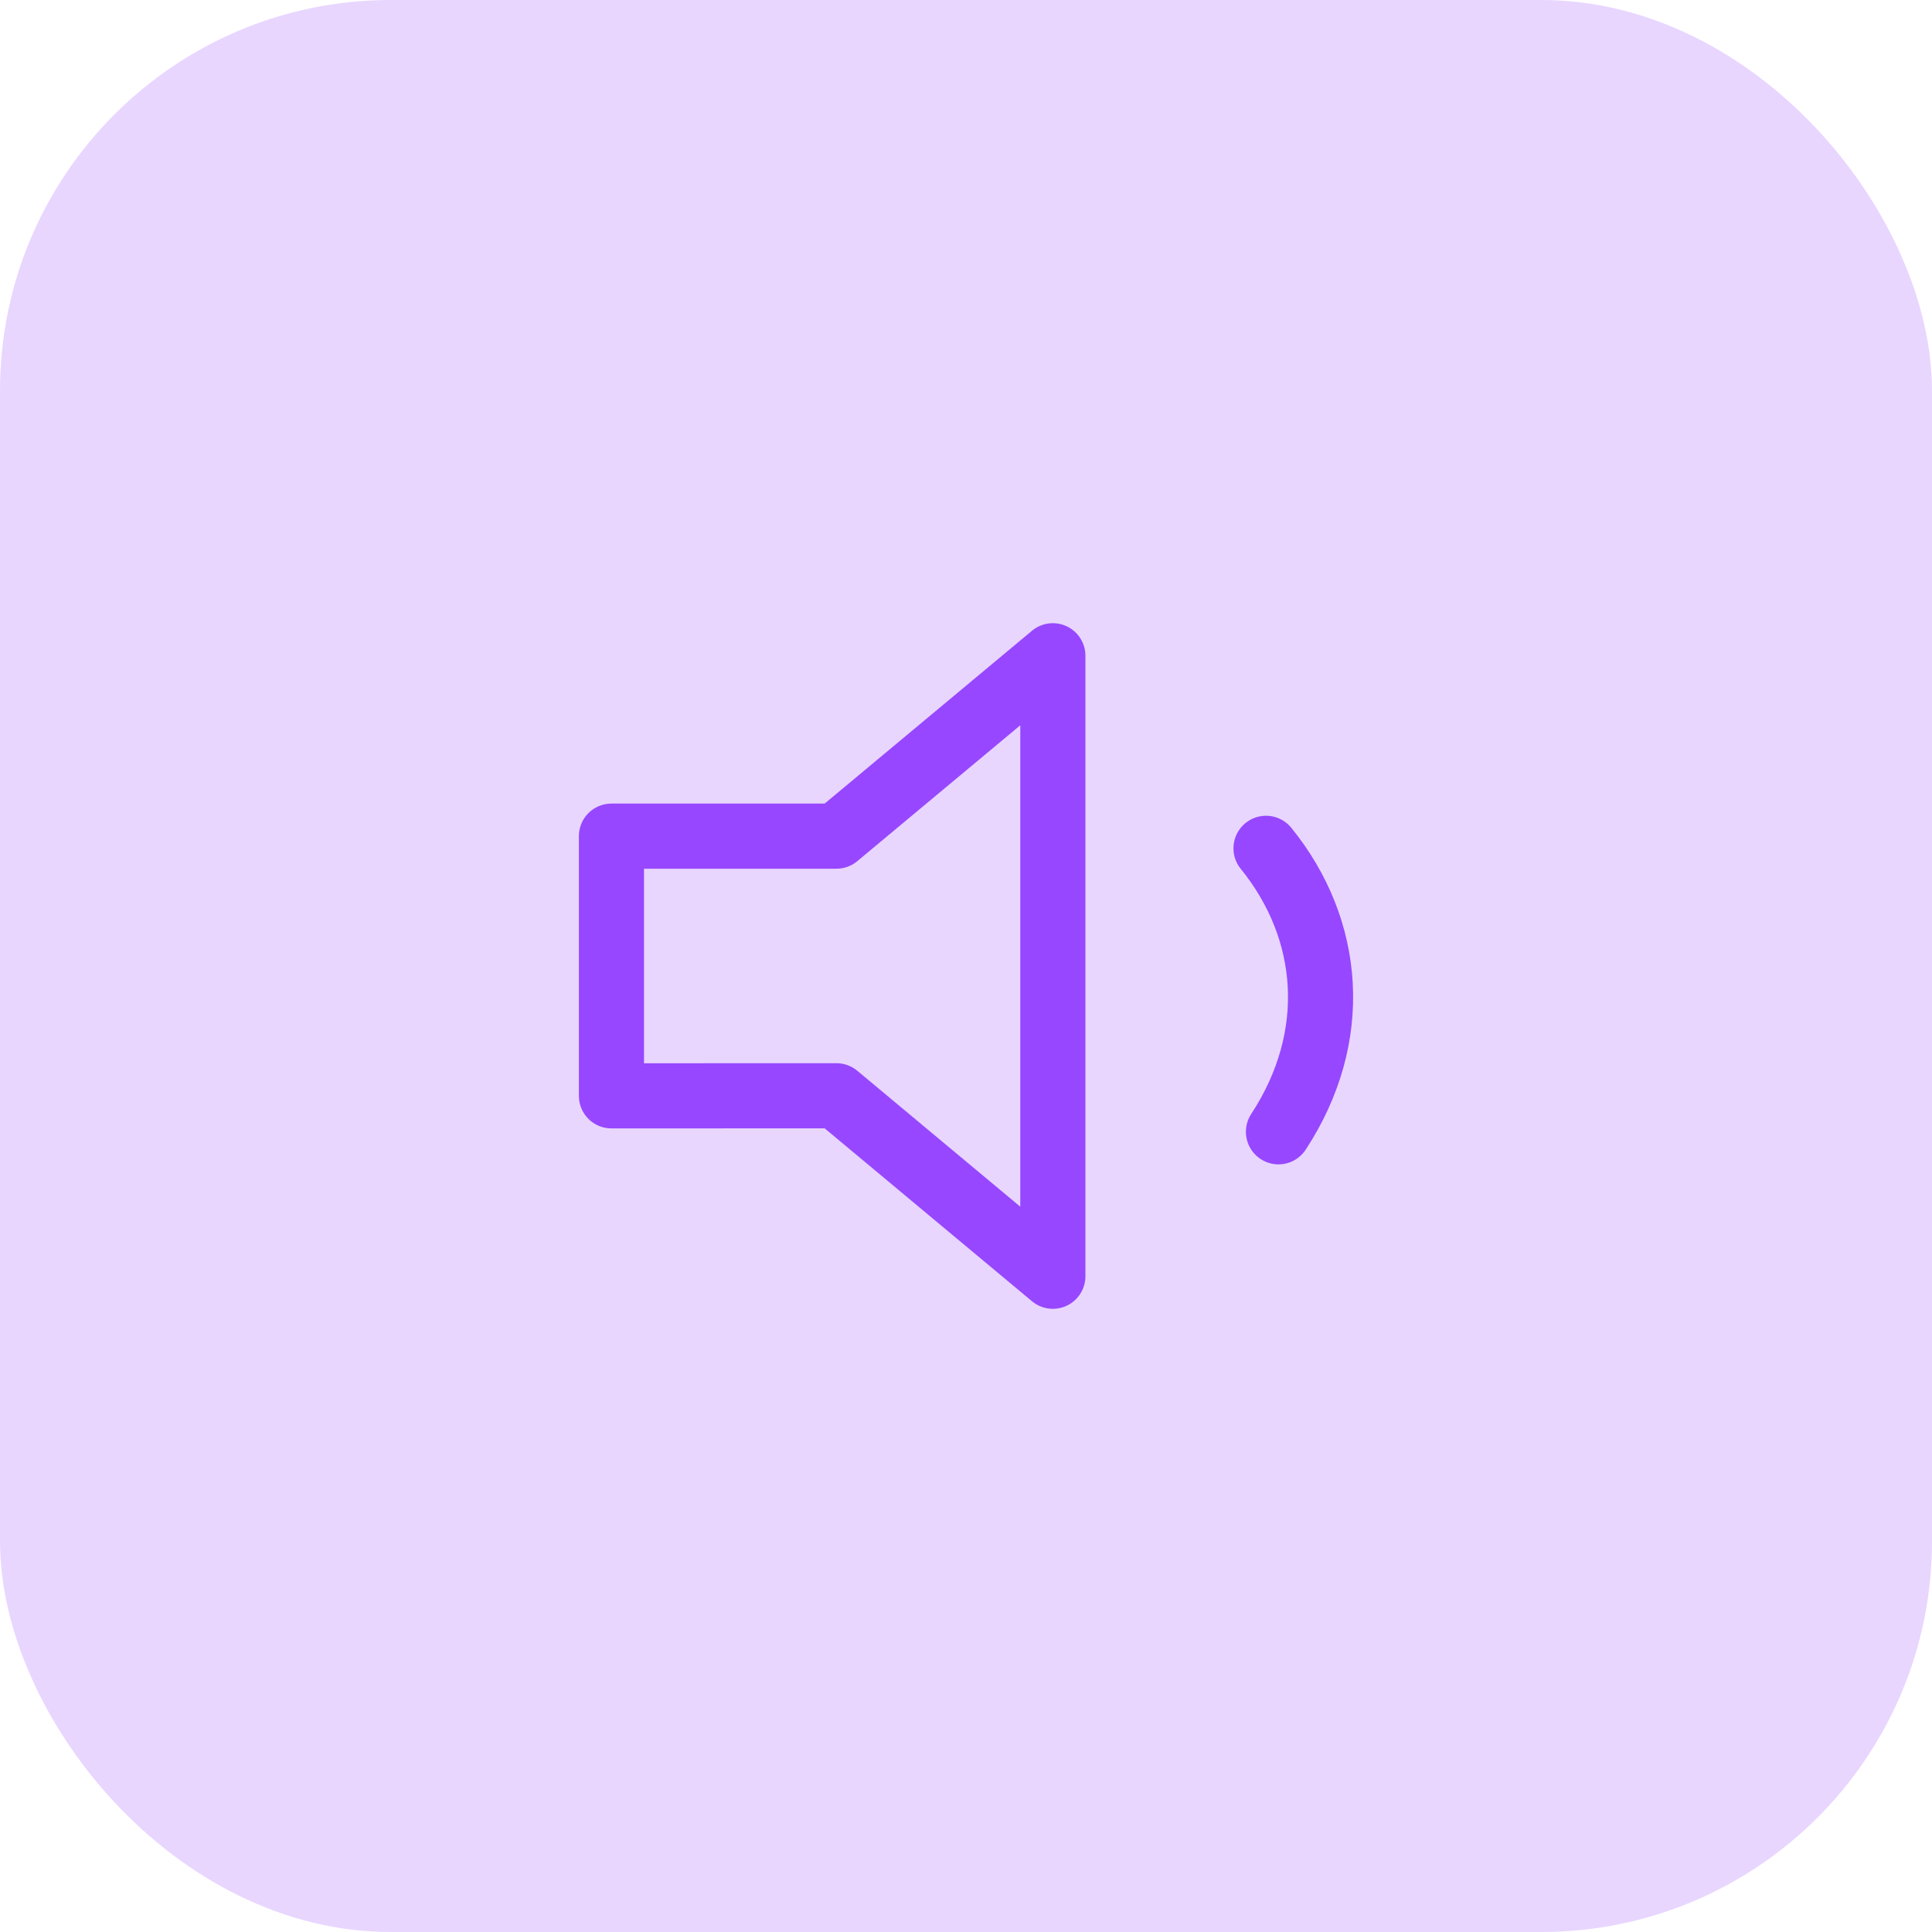
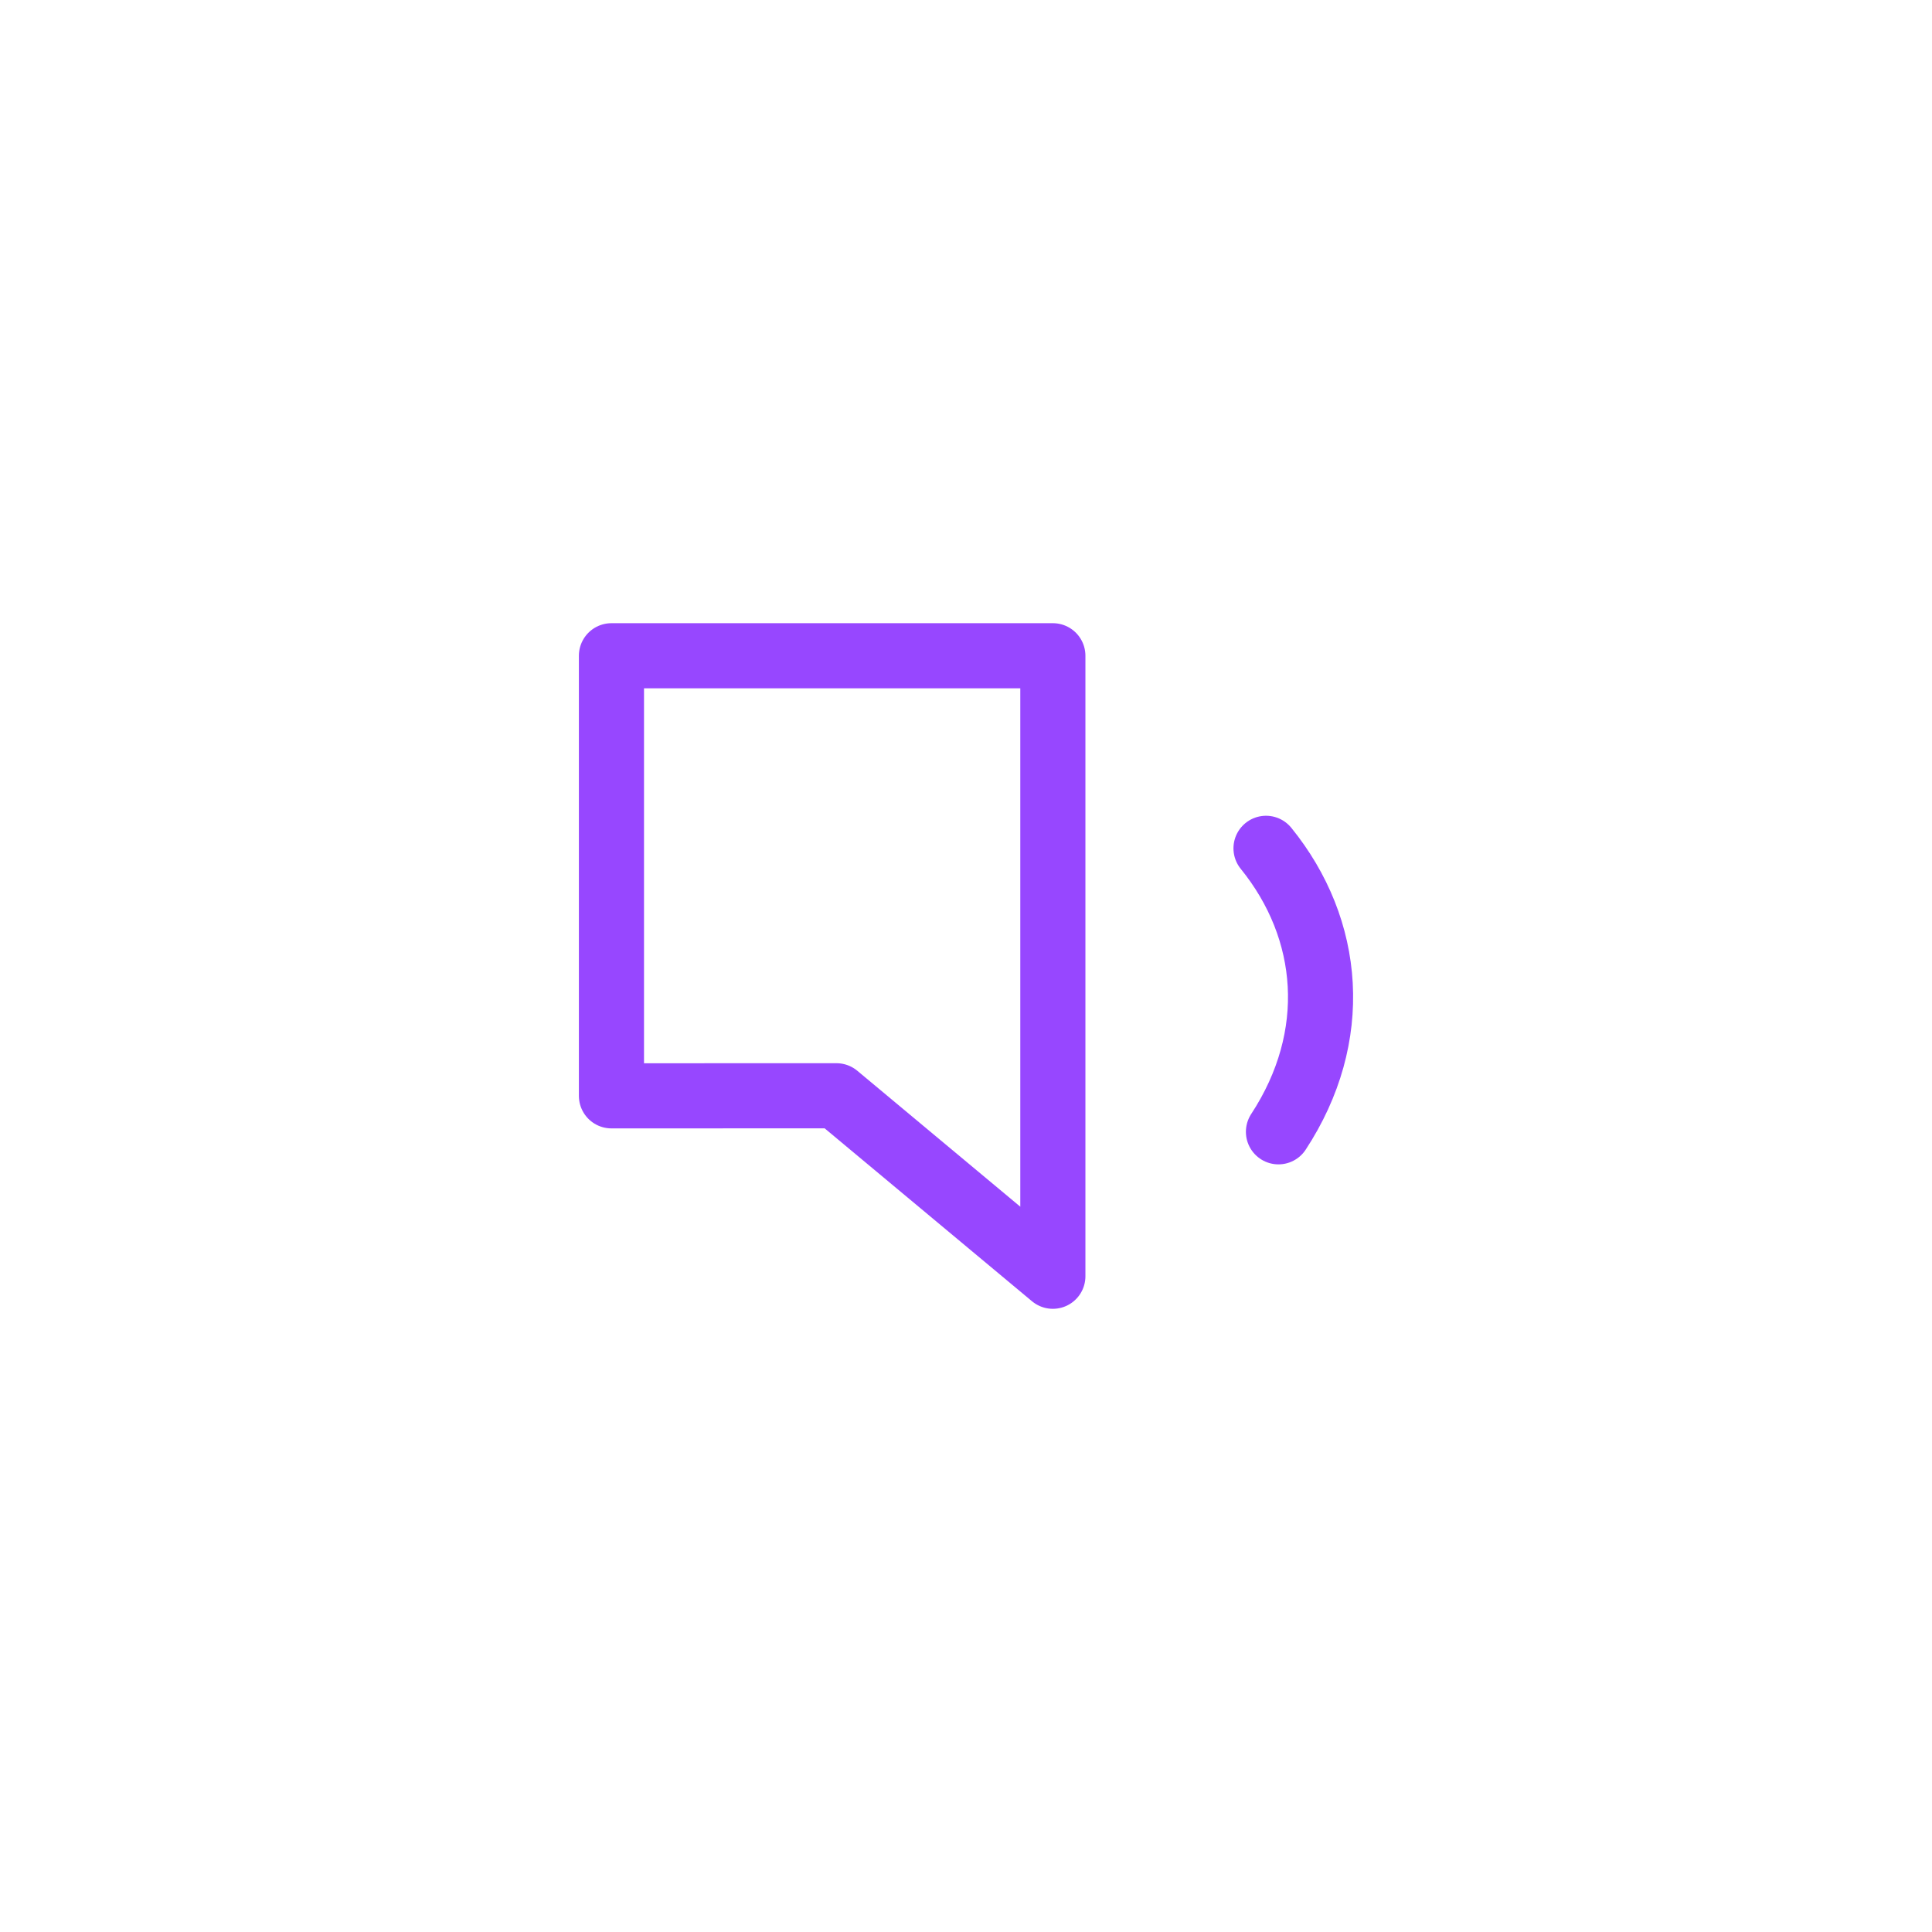
<svg xmlns="http://www.w3.org/2000/svg" width="89" height="89" viewBox="0 0 89 89" fill="none">
-   <rect width="89" height="89" rx="18" fill="#9747FF" fill-opacity="0.22" />
-   <path d="M58.321 39.079C61.341 42.801 61.767 47.754 58.894 52.138M48.501 30.208L38.532 38.518H28.167V50.481L38.532 50.478L48.501 58.792V30.208Z" stroke="#9747FF" stroke-width="3" stroke-linecap="round" stroke-linejoin="round" />
+   <path d="M58.321 39.079C61.341 42.801 61.767 47.754 58.894 52.138M48.501 30.208H28.167V50.481L38.532 50.478L48.501 58.792V30.208Z" stroke="#9747FF" stroke-width="3" stroke-linecap="round" stroke-linejoin="round" />
</svg>